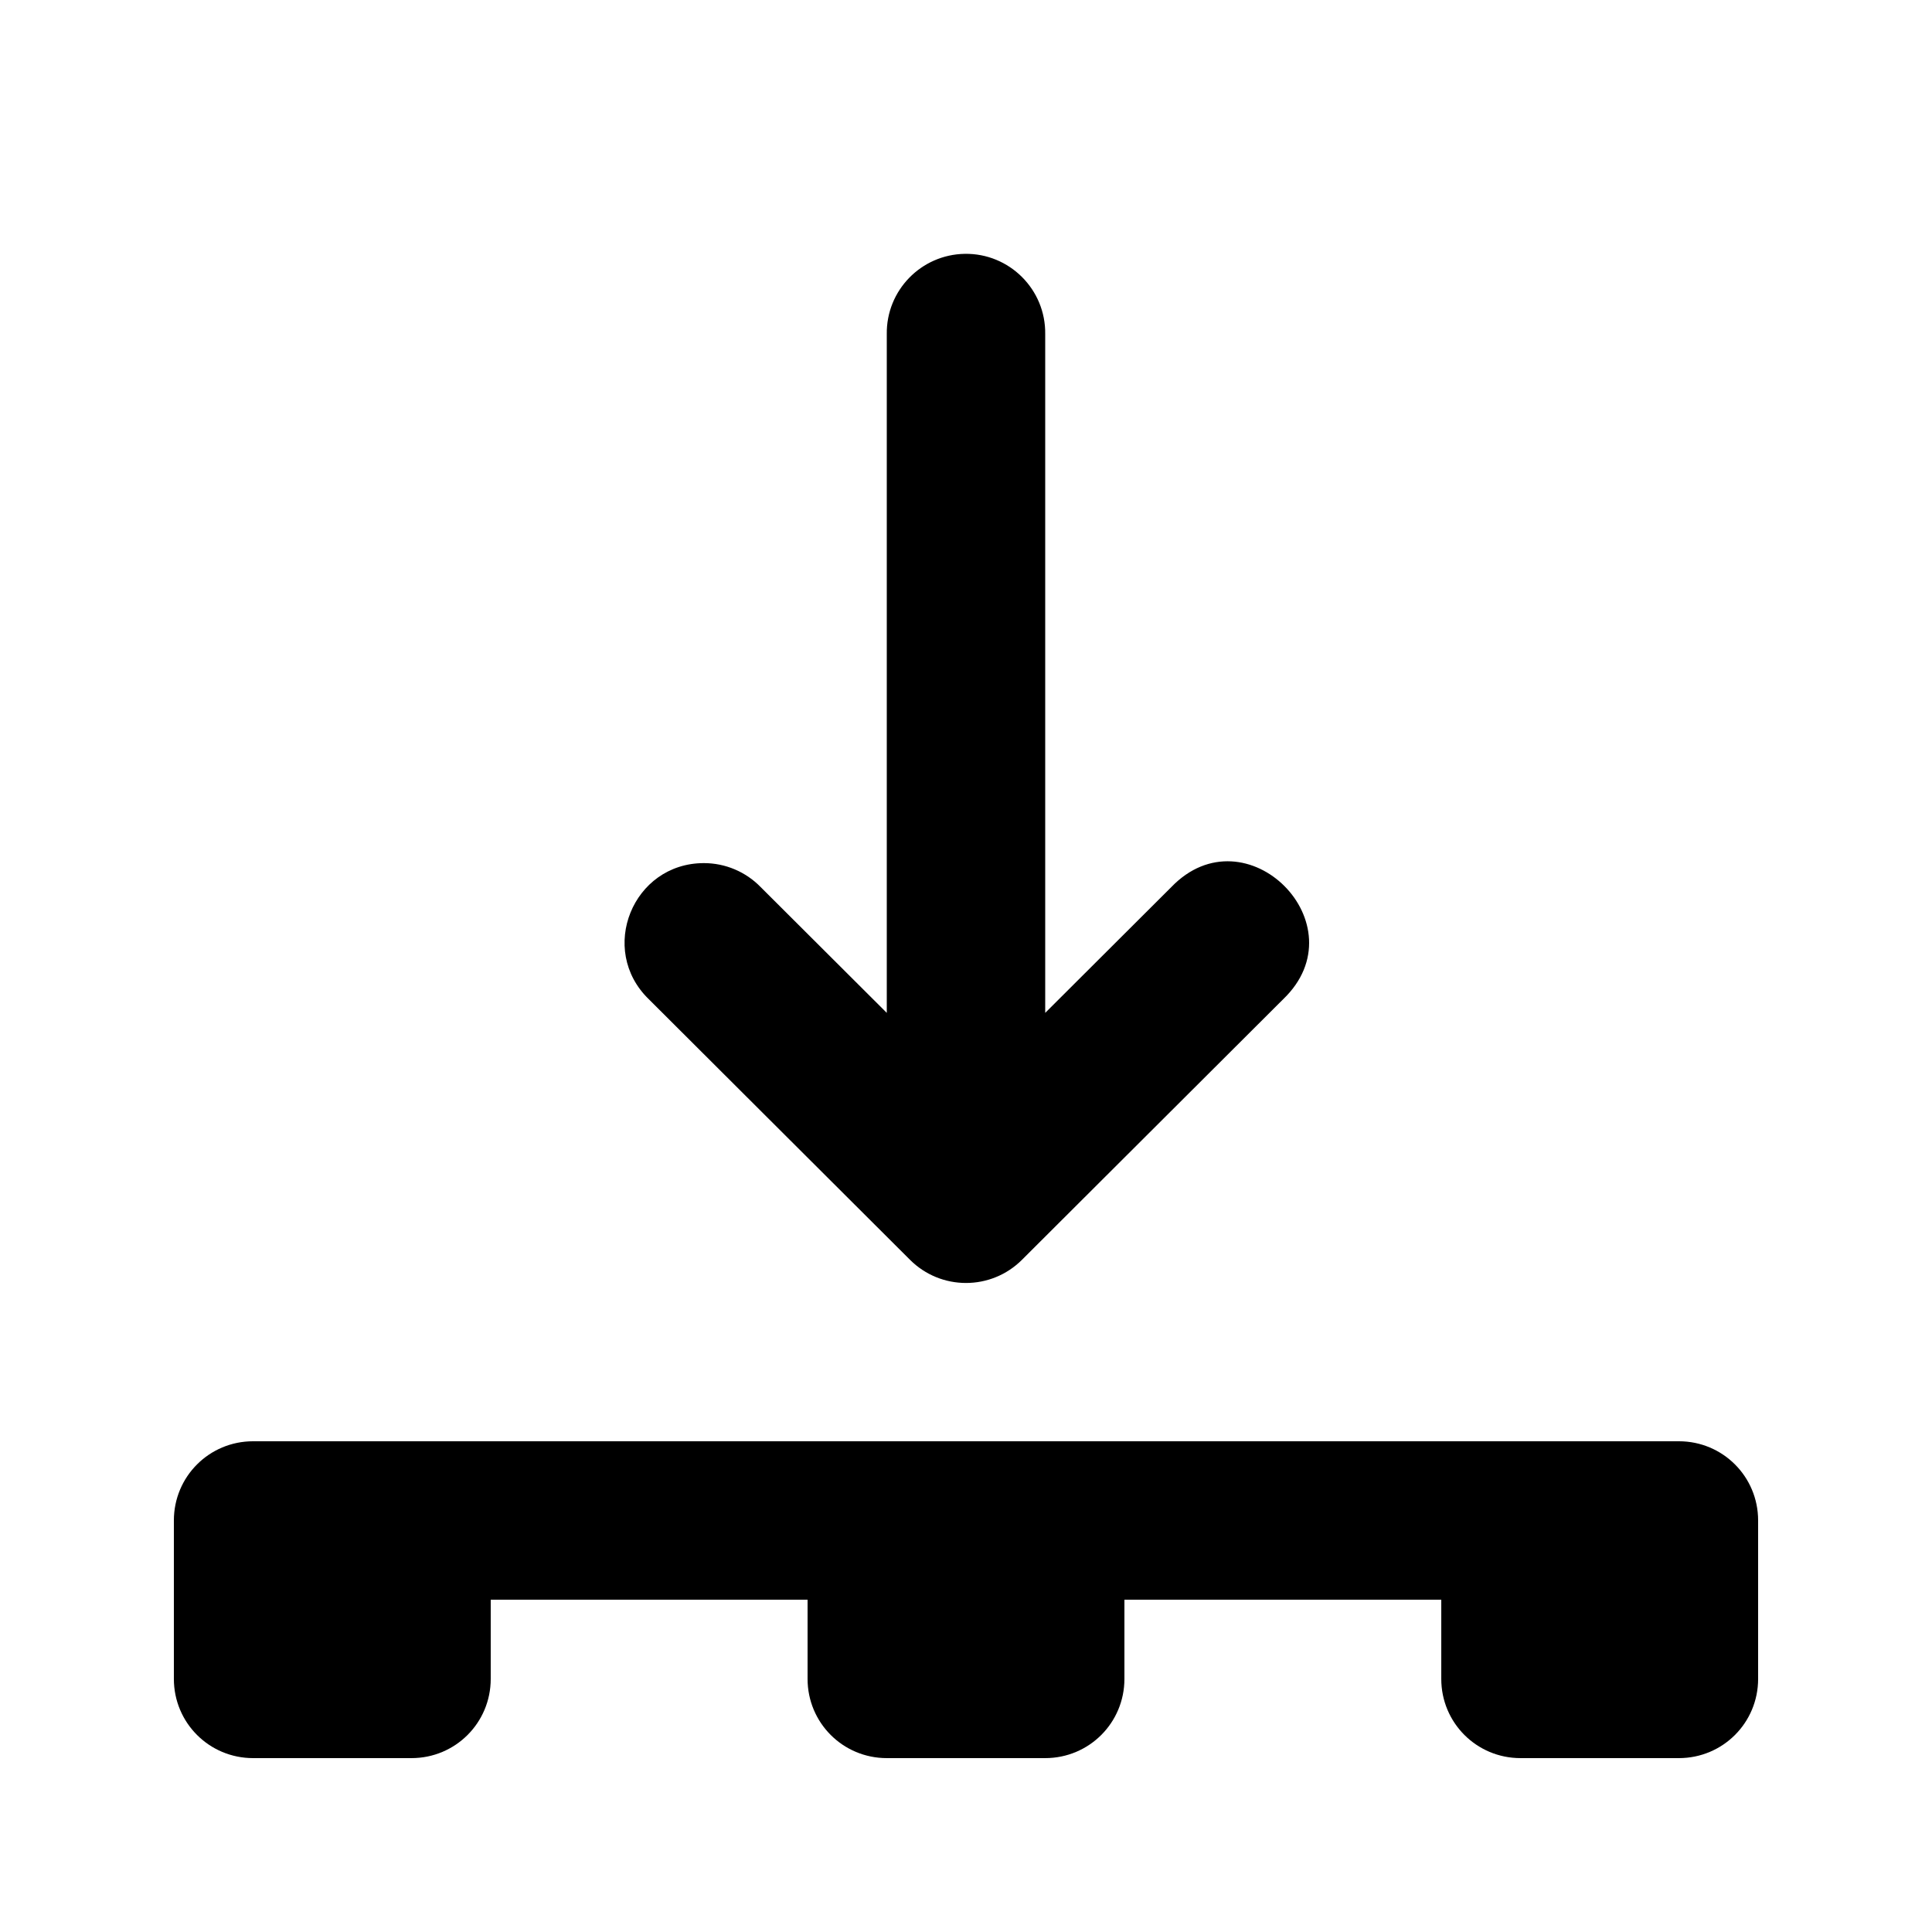
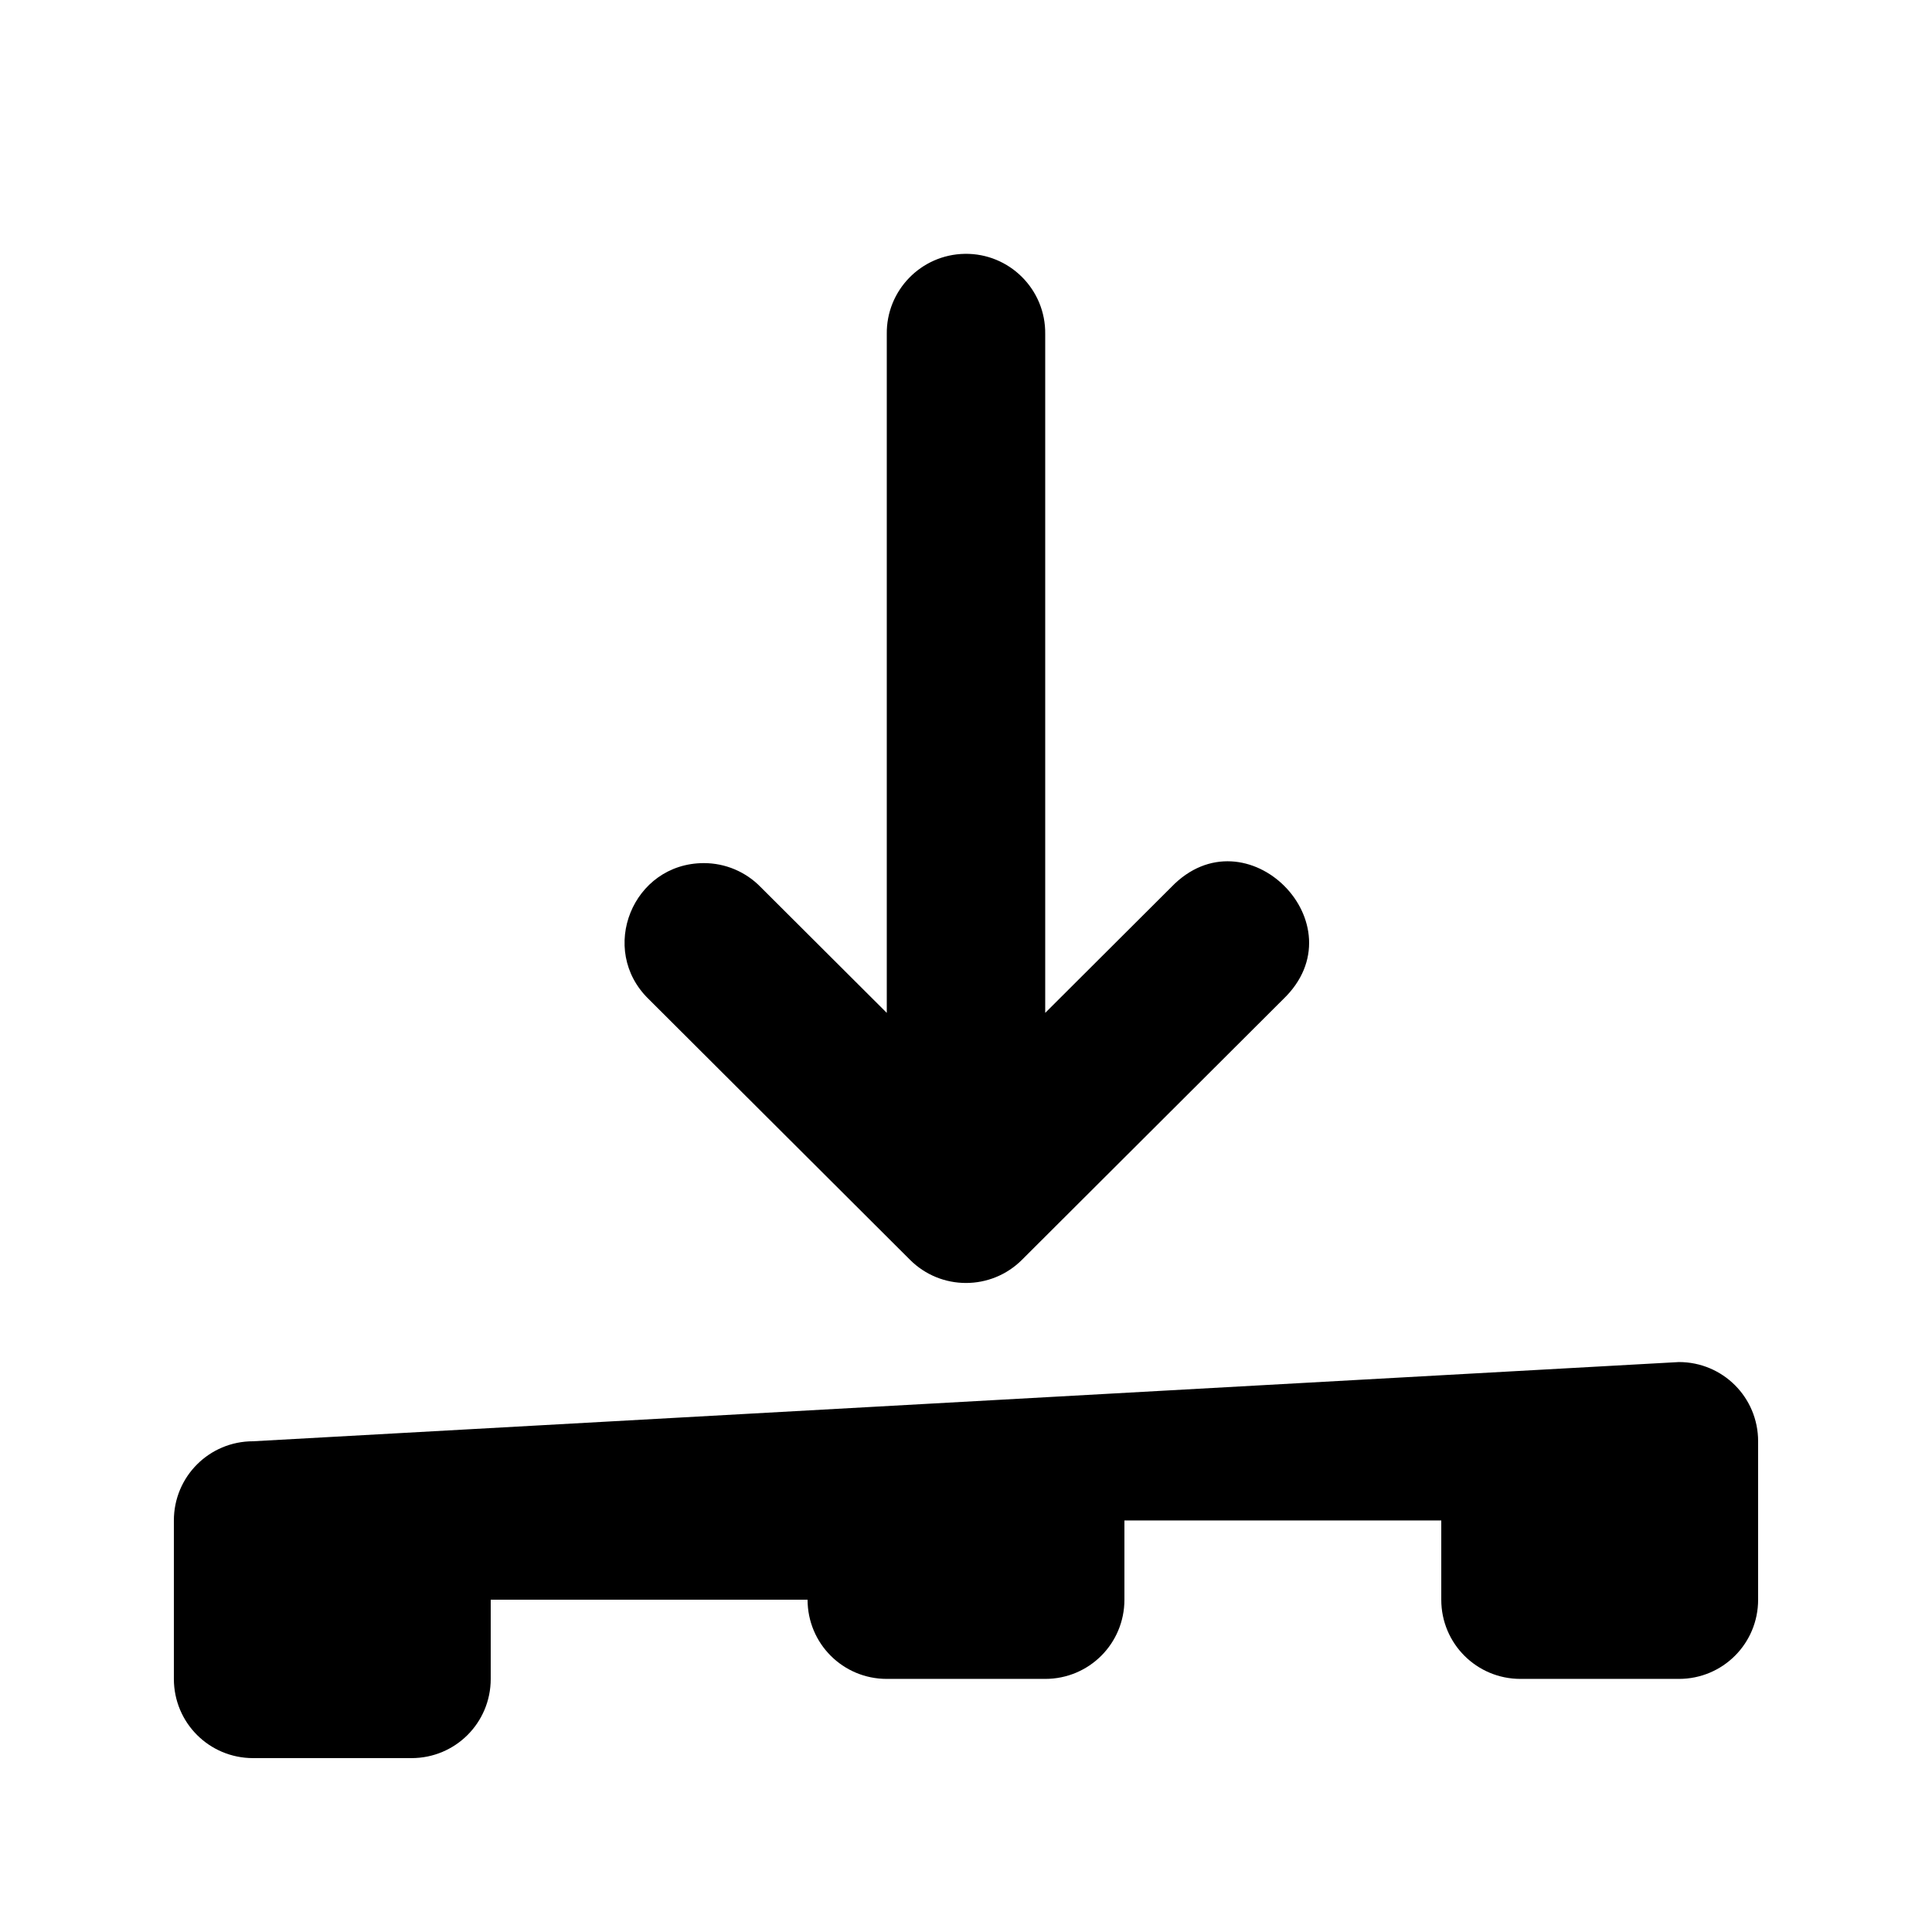
<svg xmlns="http://www.w3.org/2000/svg" fill="#000000" width="800px" height="800px" version="1.1" viewBox="144 144 512 512">
-   <path d="m399.67 211.27c-11.578 0.191-20.824 9.703-20.664 21.281v179.87l-33.418-33.332c-3.949-4.062-9.379-6.356-15.047-6.356-18.867 0.004-28.152 22.957-14.594 36.078l69.207 69.043c8.199 8.195 21.484 8.195 29.684 0l69.207-69.043c20.637-19.754-9.828-50.305-29.641-29.723l-33.414 33.332v-179.87c0.168-11.836-9.488-21.465-21.32-21.281zm-188.6 314.68c-11.629 0-20.992 9.363-20.992 20.992v41.984c0 11.629 9.363 20.992 20.992 20.992h41.984c11.629 0 20.992-9.363 20.992-20.992v-20.992h83.969v20.992c0 11.629 9.363 20.992 20.992 20.992h41.984c11.629 0 20.992-9.363 20.992-20.992v-20.992h83.969v20.992c0 11.629 9.363 20.992 20.992 20.992h41.984c11.629 0 20.992-9.363 20.992-20.992v-41.984c0-11.629-9.363-20.992-20.992-20.992z" />
+   <path d="m399.67 211.27c-11.578 0.191-20.824 9.703-20.664 21.281v179.87l-33.418-33.332c-3.949-4.062-9.379-6.356-15.047-6.356-18.867 0.004-28.152 22.957-14.594 36.078l69.207 69.043c8.199 8.195 21.484 8.195 29.684 0l69.207-69.043c20.637-19.754-9.828-50.305-29.641-29.723l-33.414 33.332v-179.87c0.168-11.836-9.488-21.465-21.32-21.281zm-188.6 314.68c-11.629 0-20.992 9.363-20.992 20.992v41.984c0 11.629 9.363 20.992 20.992 20.992h41.984c11.629 0 20.992-9.363 20.992-20.992v-20.992h83.969c0 11.629 9.363 20.992 20.992 20.992h41.984c11.629 0 20.992-9.363 20.992-20.992v-20.992h83.969v20.992c0 11.629 9.363 20.992 20.992 20.992h41.984c11.629 0 20.992-9.363 20.992-20.992v-41.984c0-11.629-9.363-20.992-20.992-20.992z" />
</svg>